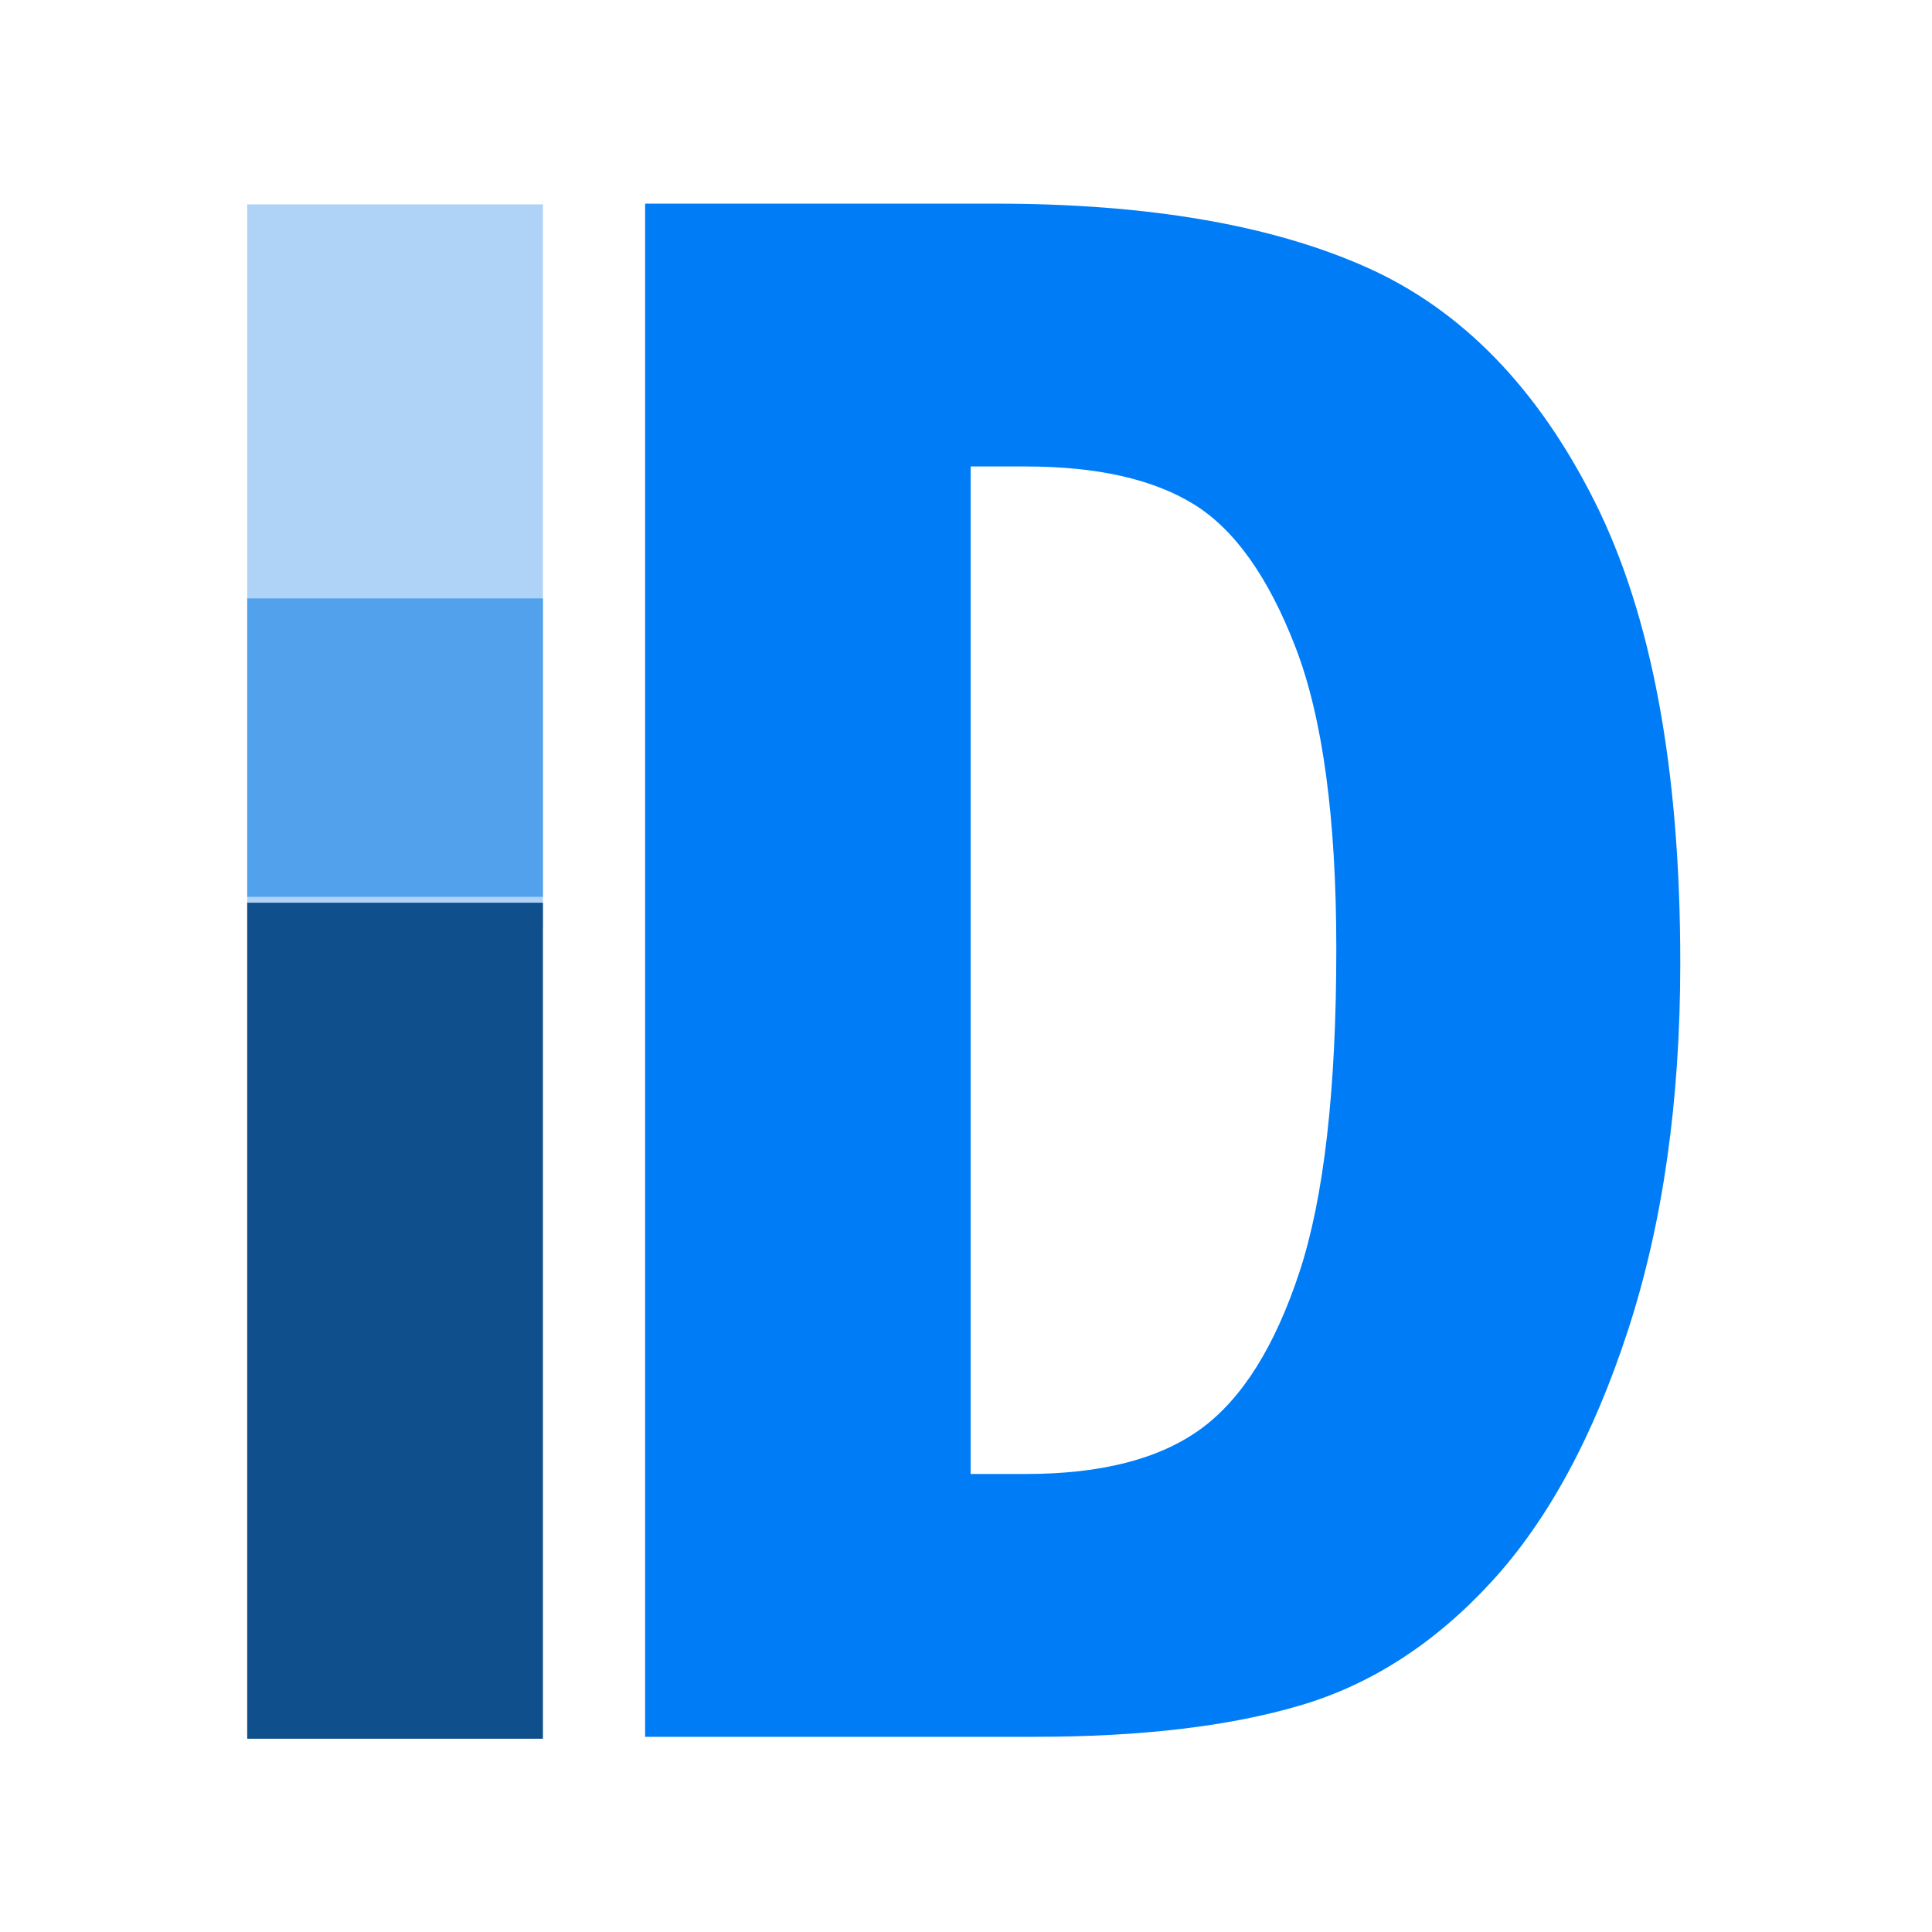
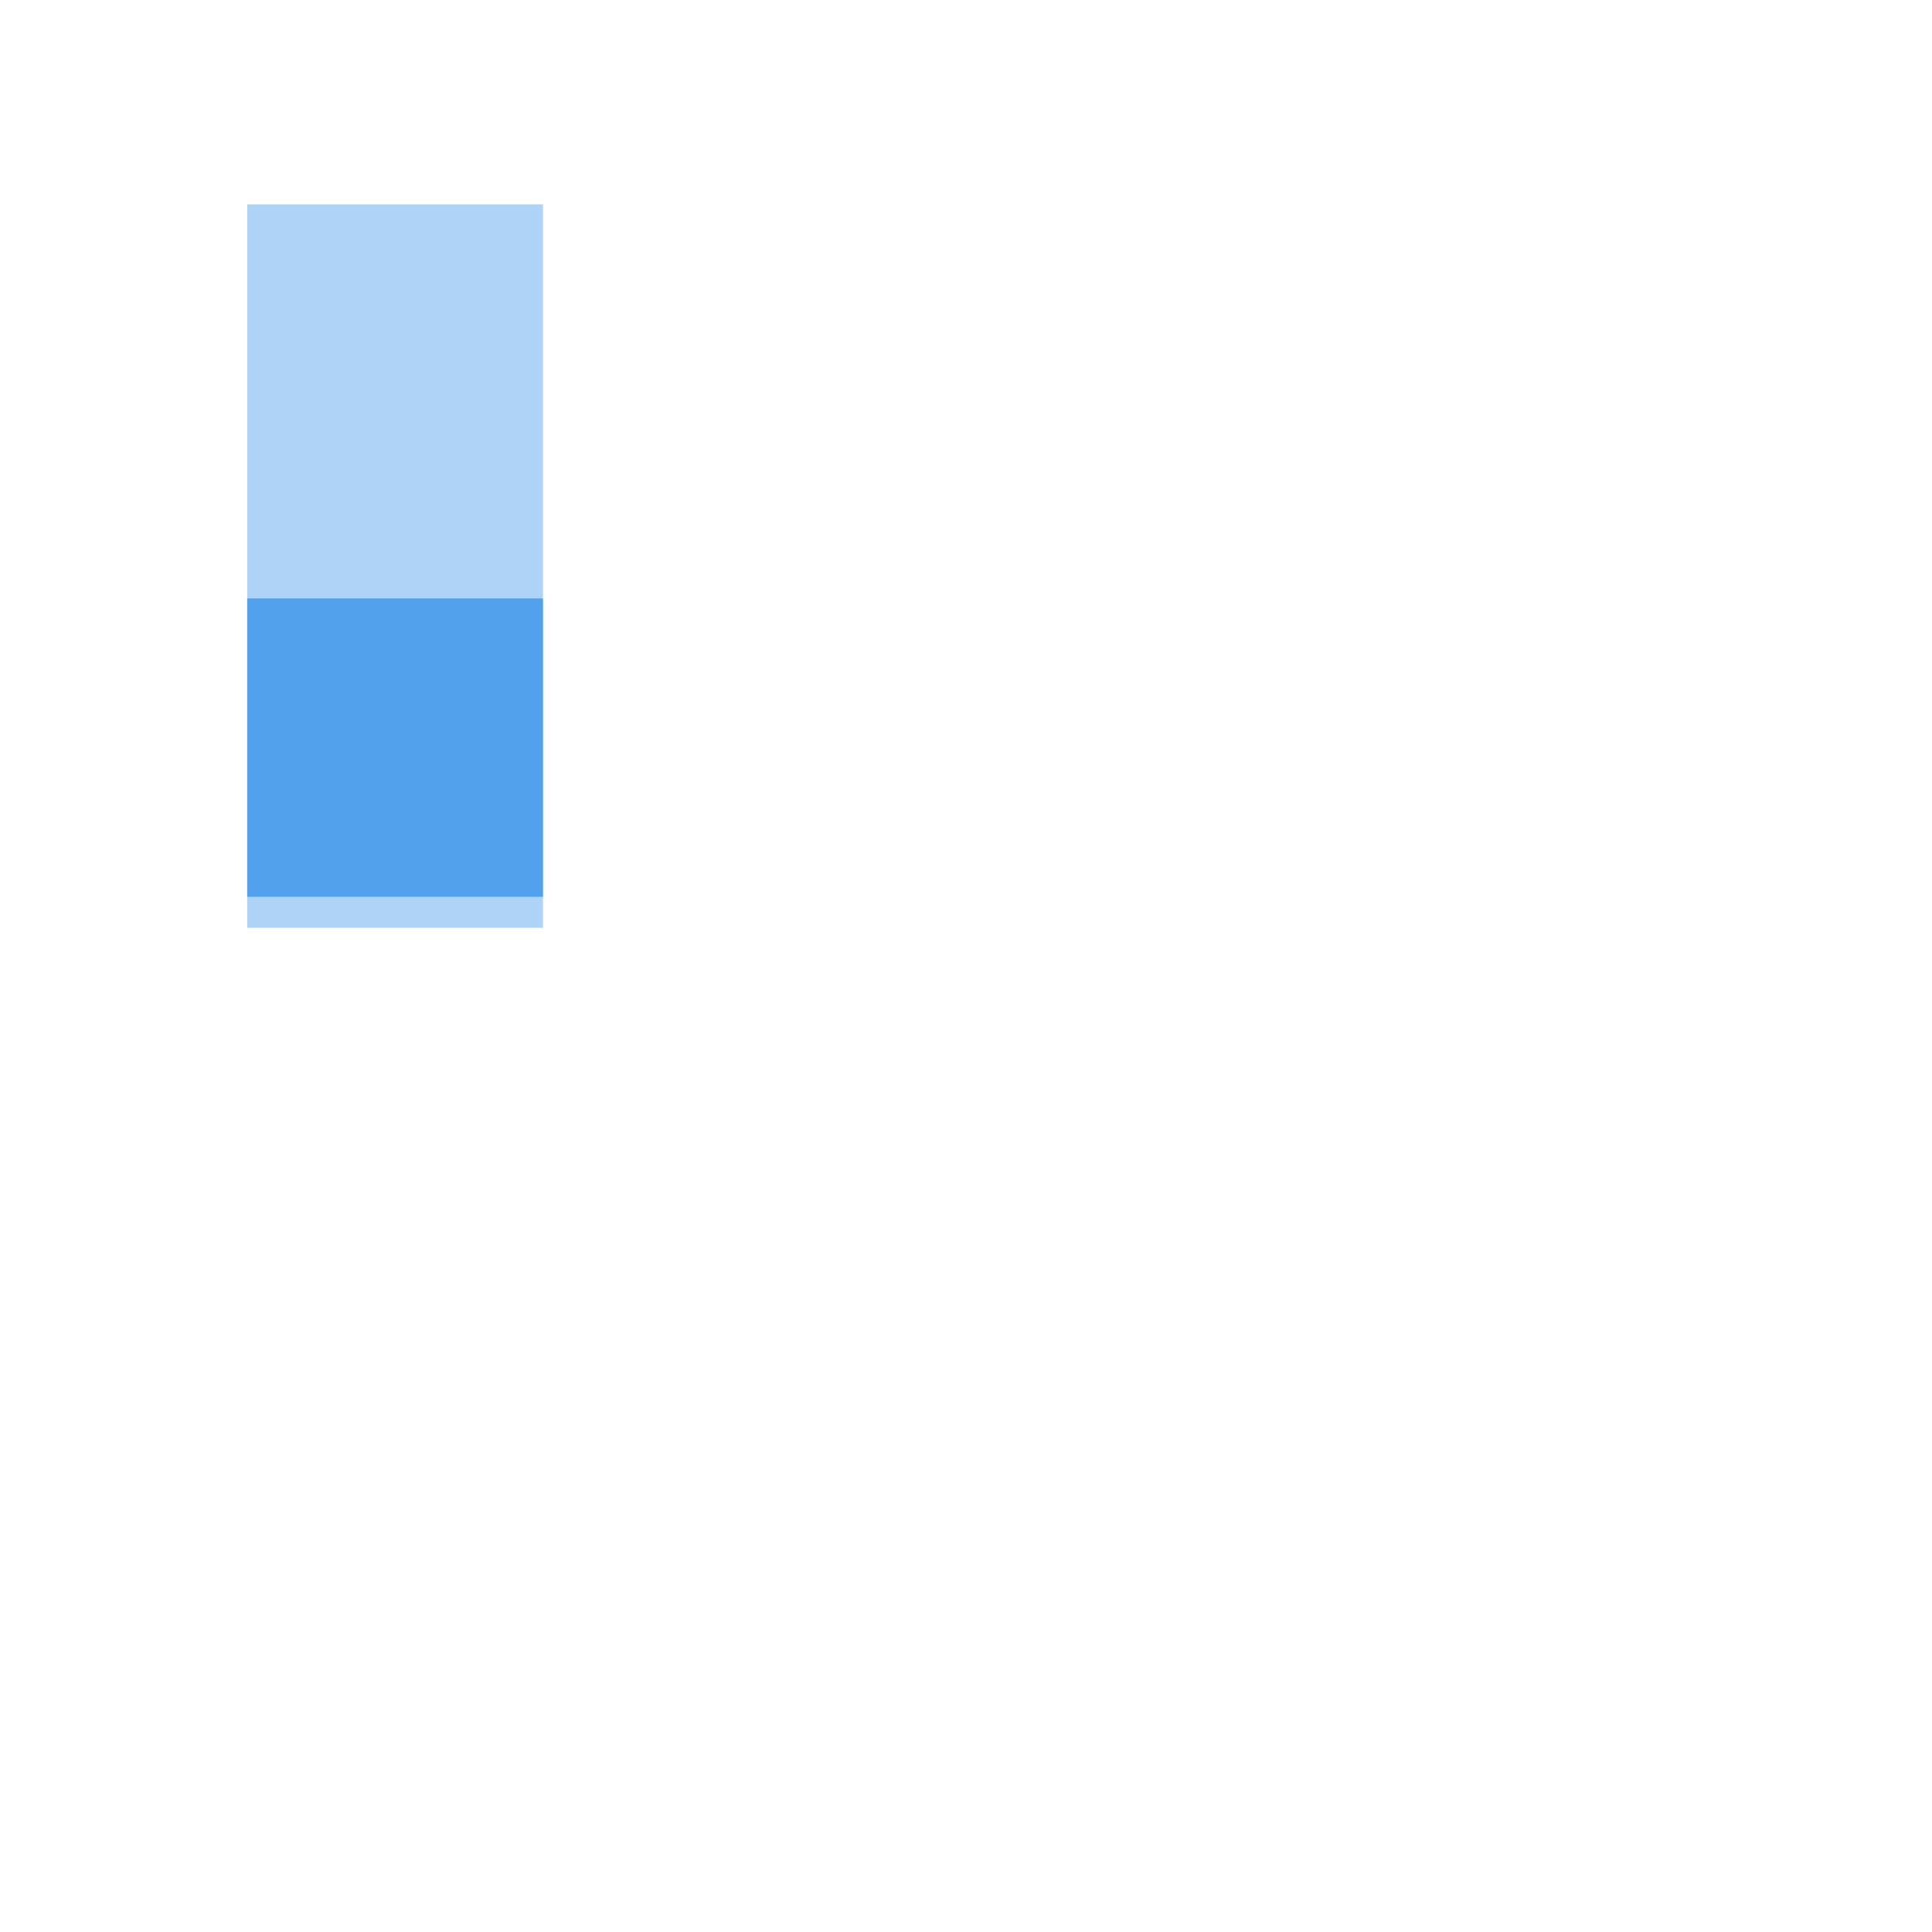
<svg xmlns="http://www.w3.org/2000/svg" version="1.1" width="315px" height="315px">
  <svg width="315px" height="315px" version="1.1" xml:space="preserve" style="fill-rule:evenodd;clip-rule:evenodd;stroke-linejoin:round;stroke-miterlimit:2;">
    <g id="SvgjsG1024" transform="matrix(1,0,0,1,-2.456,-0.724)">
      <rect x="2.456" y="0.724" width="314.011" height="314.011" style="fill:none;" />
      <g transform="matrix(0.878,0,0,1.005,-625.044,-796.023)">
        <g transform="matrix(0.763,0,0,0.69,255.096,280.292)">
-           <path d="M759.363,790.624L844.662,790.624C881.634,790.624 911.695,795.598 934.847,805.545C957.998,815.492 976.528,833.846 990.436,860.606C1004.34,887.367 1011.3,923.546 1011.3,969.144C1011.3,1001.54 1007.07,1030.28 998.623,1055.37C990.172,1080.45 979.08,1100.22 965.348,1114.65C951.616,1129.09 936.123,1138.77 918.869,1143.7C901.616,1148.63 880.049,1151.1 854.169,1151.1L759.363,1151.1L759.363,790.624ZM838.588,852.42L838.588,1089.3L852.056,1089.3C870.366,1089.3 884.539,1085.78 894.574,1078.73C904.609,1071.68 912.62,1059.38 918.605,1041.85C924.591,1024.31 927.584,998.973 927.584,965.839C927.584,935.17 924.283,911.552 917.681,894.987C911.079,878.418 902.804,867.182 892.857,861.279C882.91,855.373 869.31,852.42 852.056,852.42L838.588,852.42Z" style="fill:rgb(0,125,246);fill-rule:nonzero;" />
-         </g>
+           </g>
        <g transform="matrix(1.176,0,0,0.337,-296.092,346.365)">
          <rect x="898.549" y="1423.07" width="46.693" height="348.263" style="fill:rgb(174,211,246);" />
        </g>
        <g transform="matrix(1.176,0,0,0.449,-296.092,279.534)">
-           <rect x="898.549" y="1469.26" width="46.693" height="302.073" style="fill:rgb(15,79,140);" />
-         </g>
+           </g>
        <g transform="matrix(1.176,0,0,0.139,-296.092,692.059)">
          <rect x="898.549" y="1423.07" width="46.693" height="348.263" style="fill:rgb(82,161,236);" />
        </g>
      </g>
    </g>
  </svg>
  <style>@media (prefers-color-scheme: light) { :root { filter: none; } }
@media (prefers-color-scheme: dark) { :root { filter: none; } }
</style>
</svg>